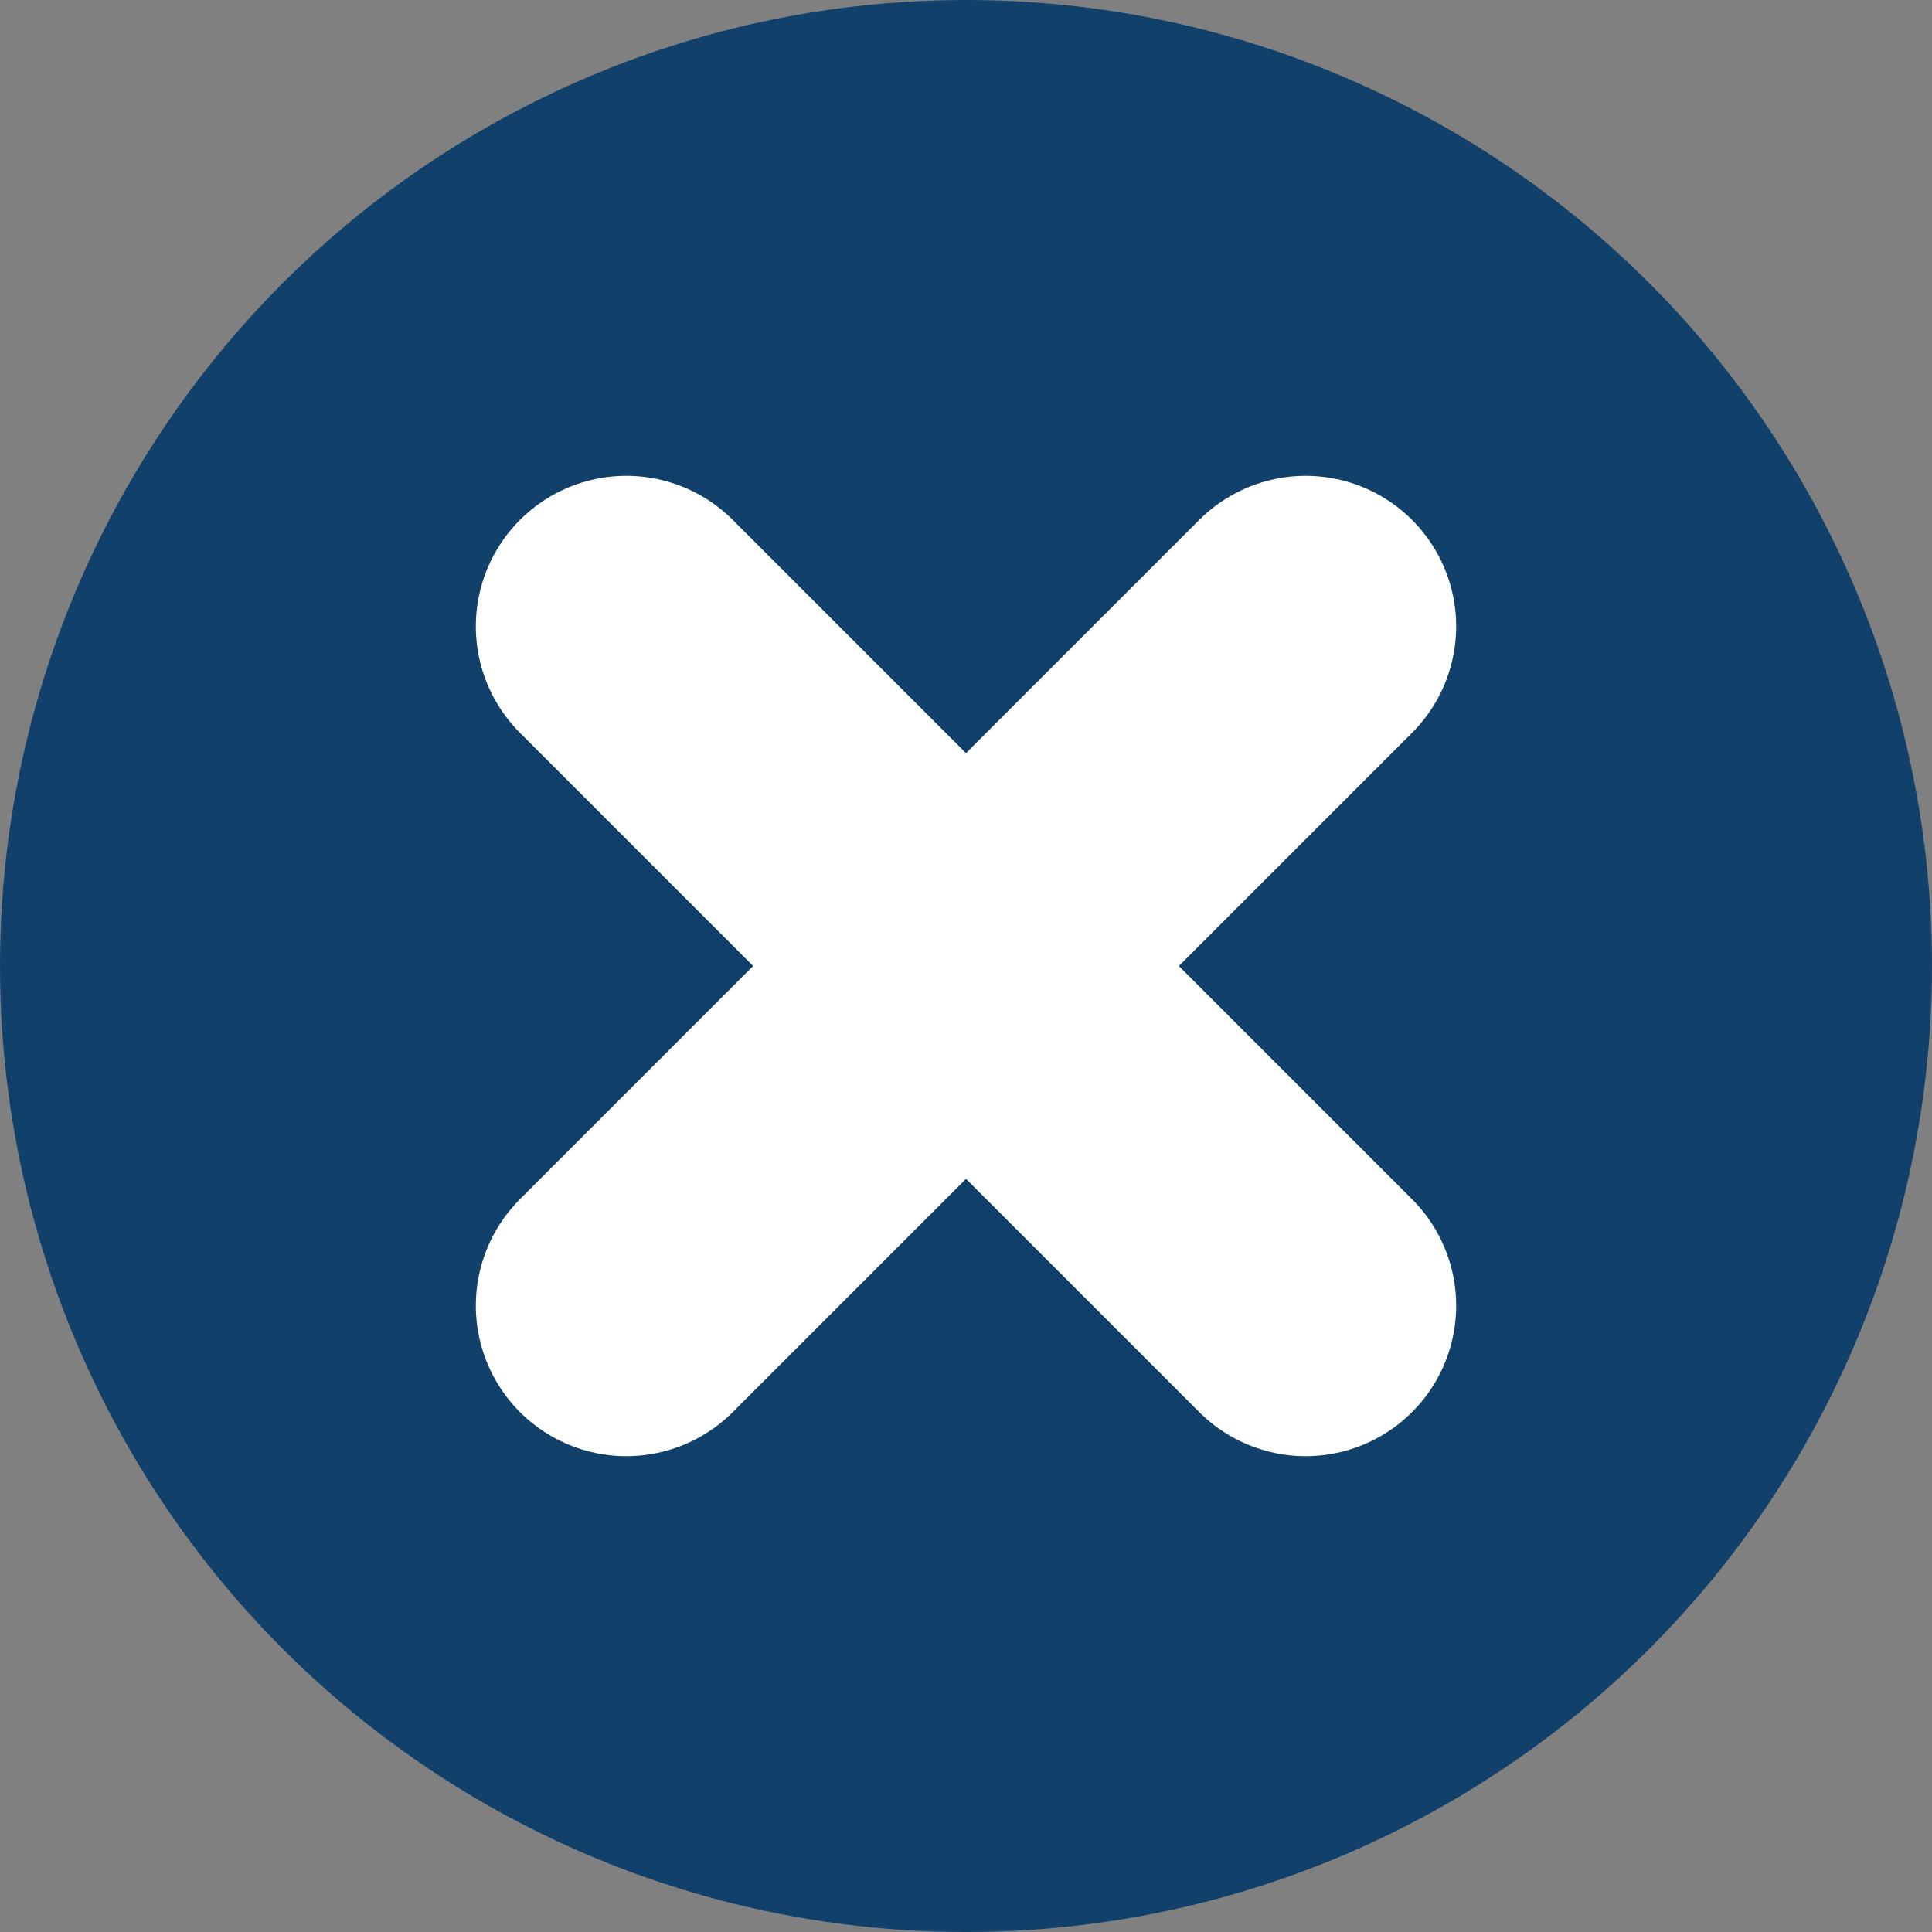
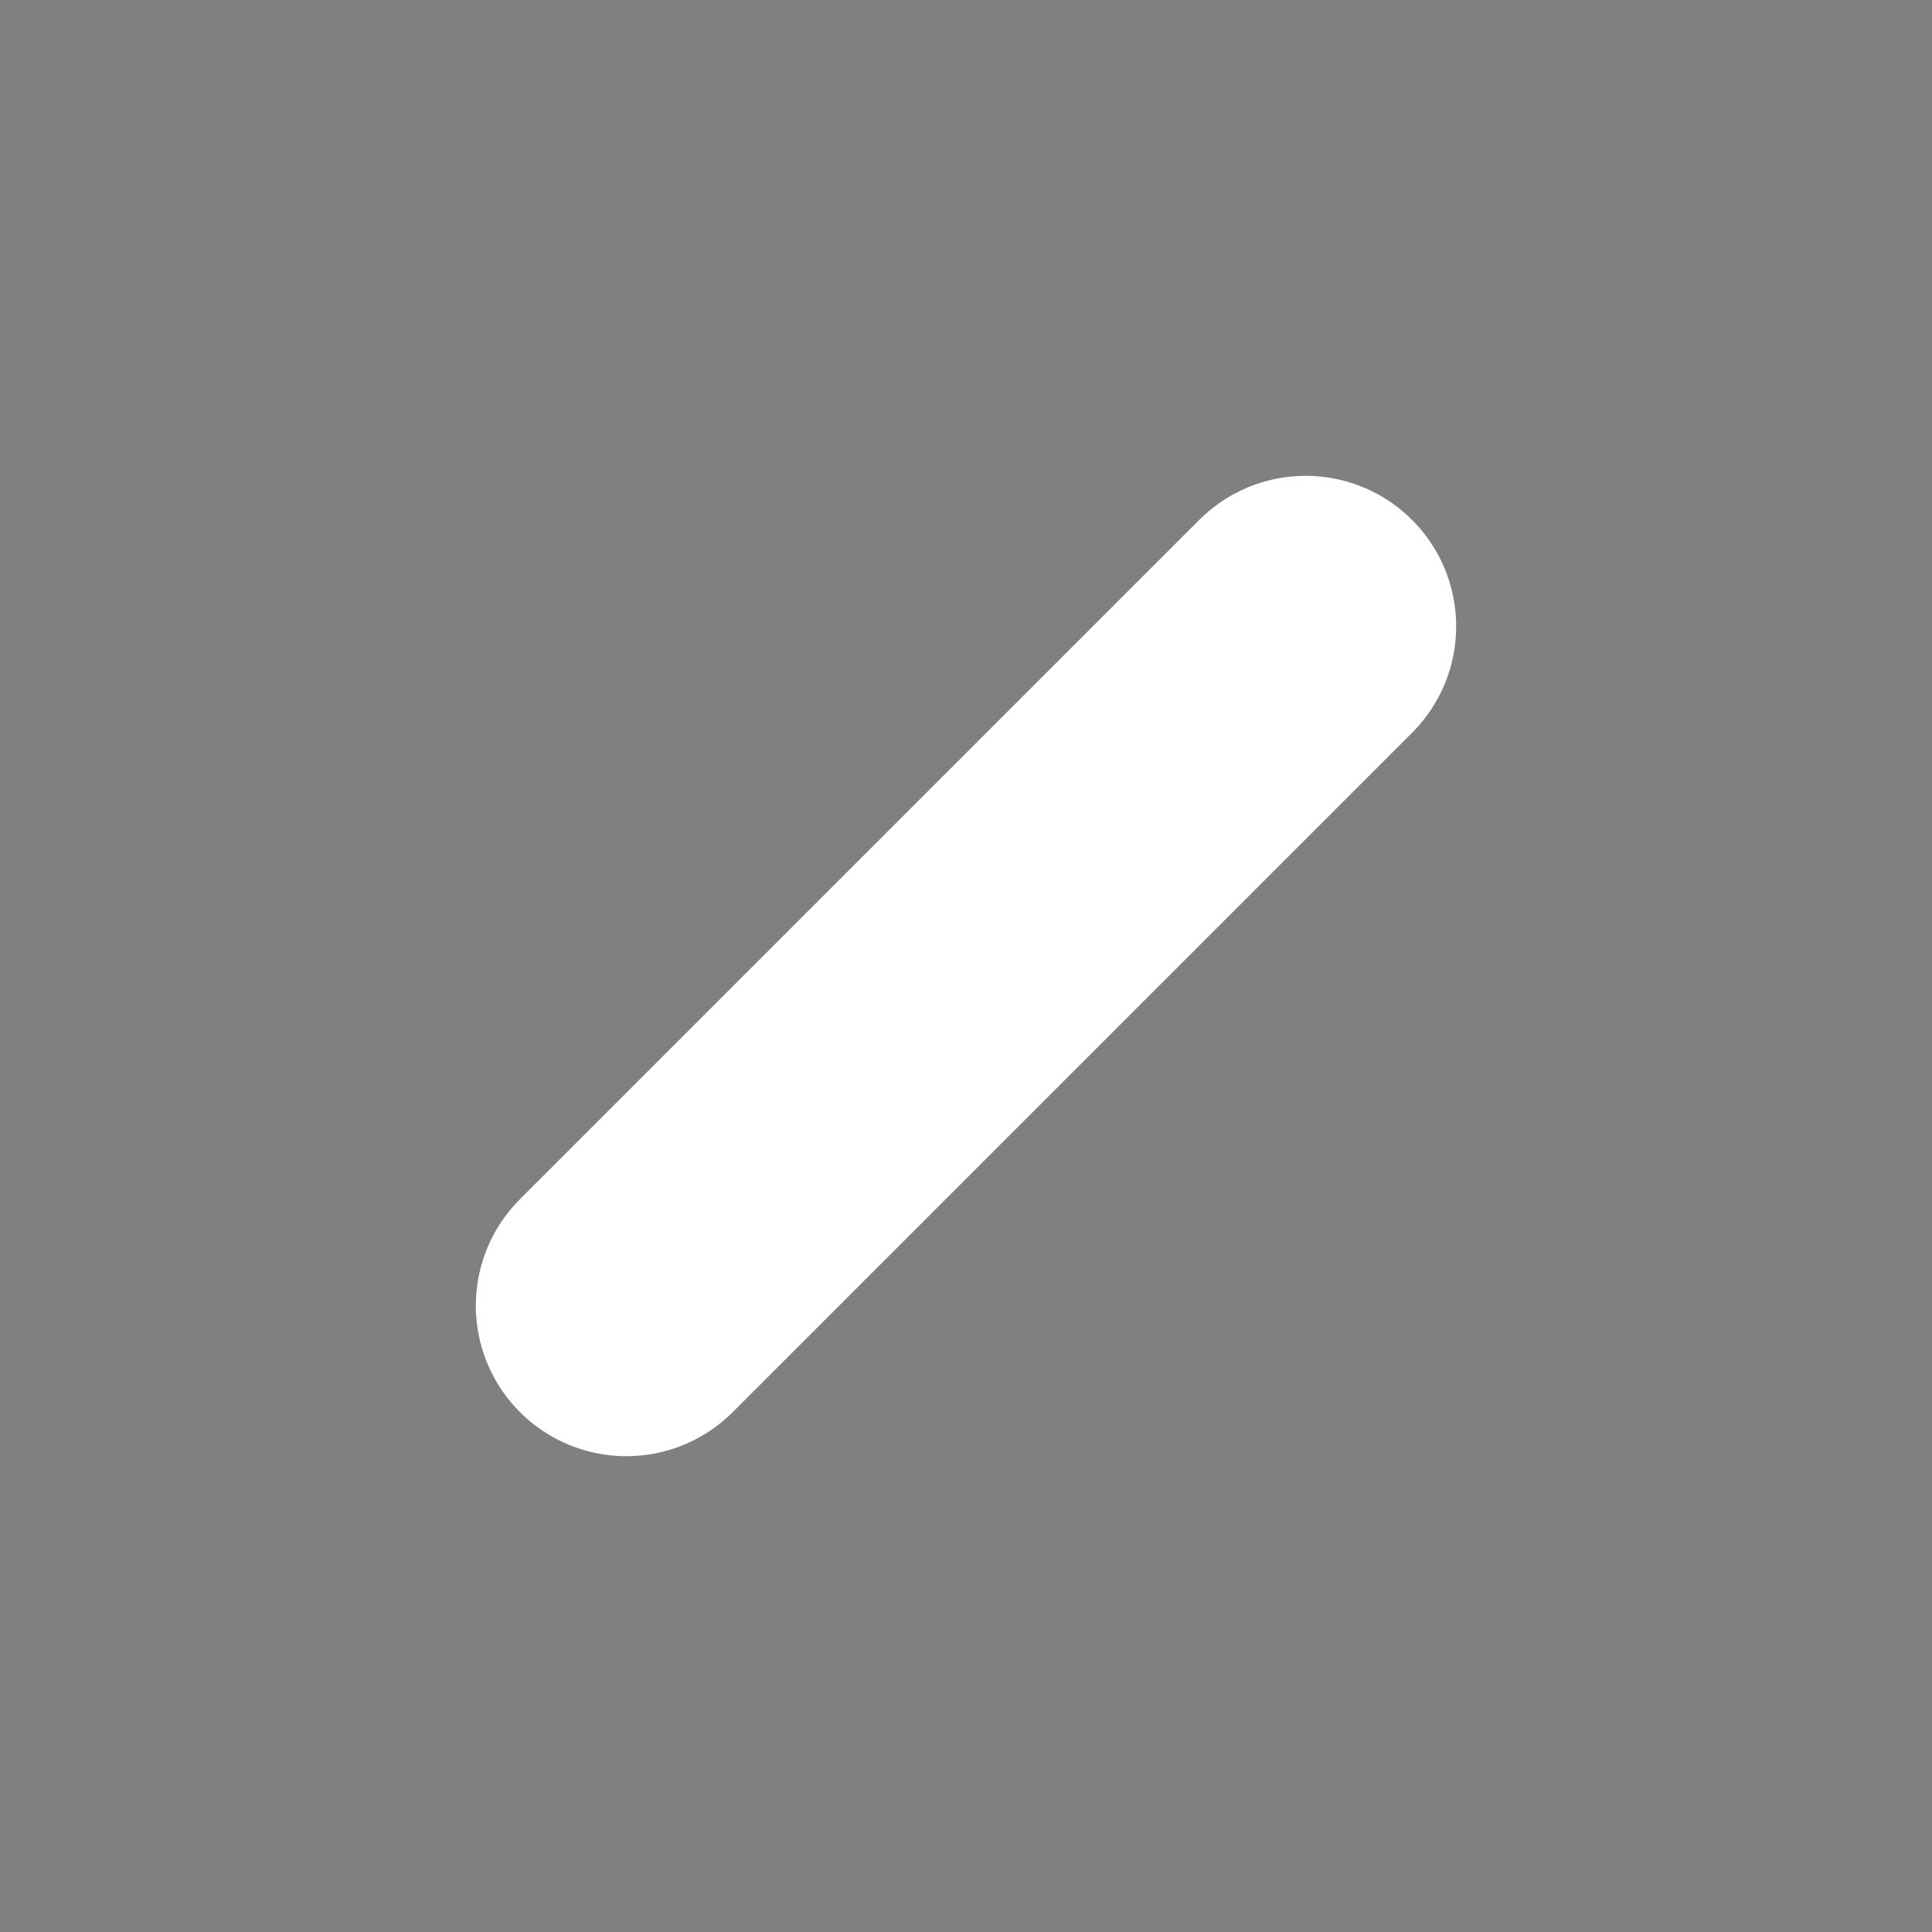
<svg xmlns="http://www.w3.org/2000/svg" version="1.1" x="0px" y="0px" width="62px" height="62px" viewBox="0 0 62 62" style="enable-background:new 0 0 62 62;" xml:space="preserve">
  <rect x="0" y="0" width="62" height="62" fill="#808080" stroke="none" />
  <style type="text/css">
	.st0{fill:#11416B;}
	.st1{fill:none;stroke:#FFFFFF;stroke-width:9.66;stroke-linecap:round;stroke-miterlimit:10;}
</style>
  <defs>
</defs>
  <g>
-     <circle class="st0" cx="31" cy="31" r="31" />
    <line class="st1" x1="20.1" y1="41.9" x2="41.9" y2="20.1" />
-     <line class="st1" x1="41.9" y1="41.9" x2="20.1" y2="20.1" />
  </g>
</svg>